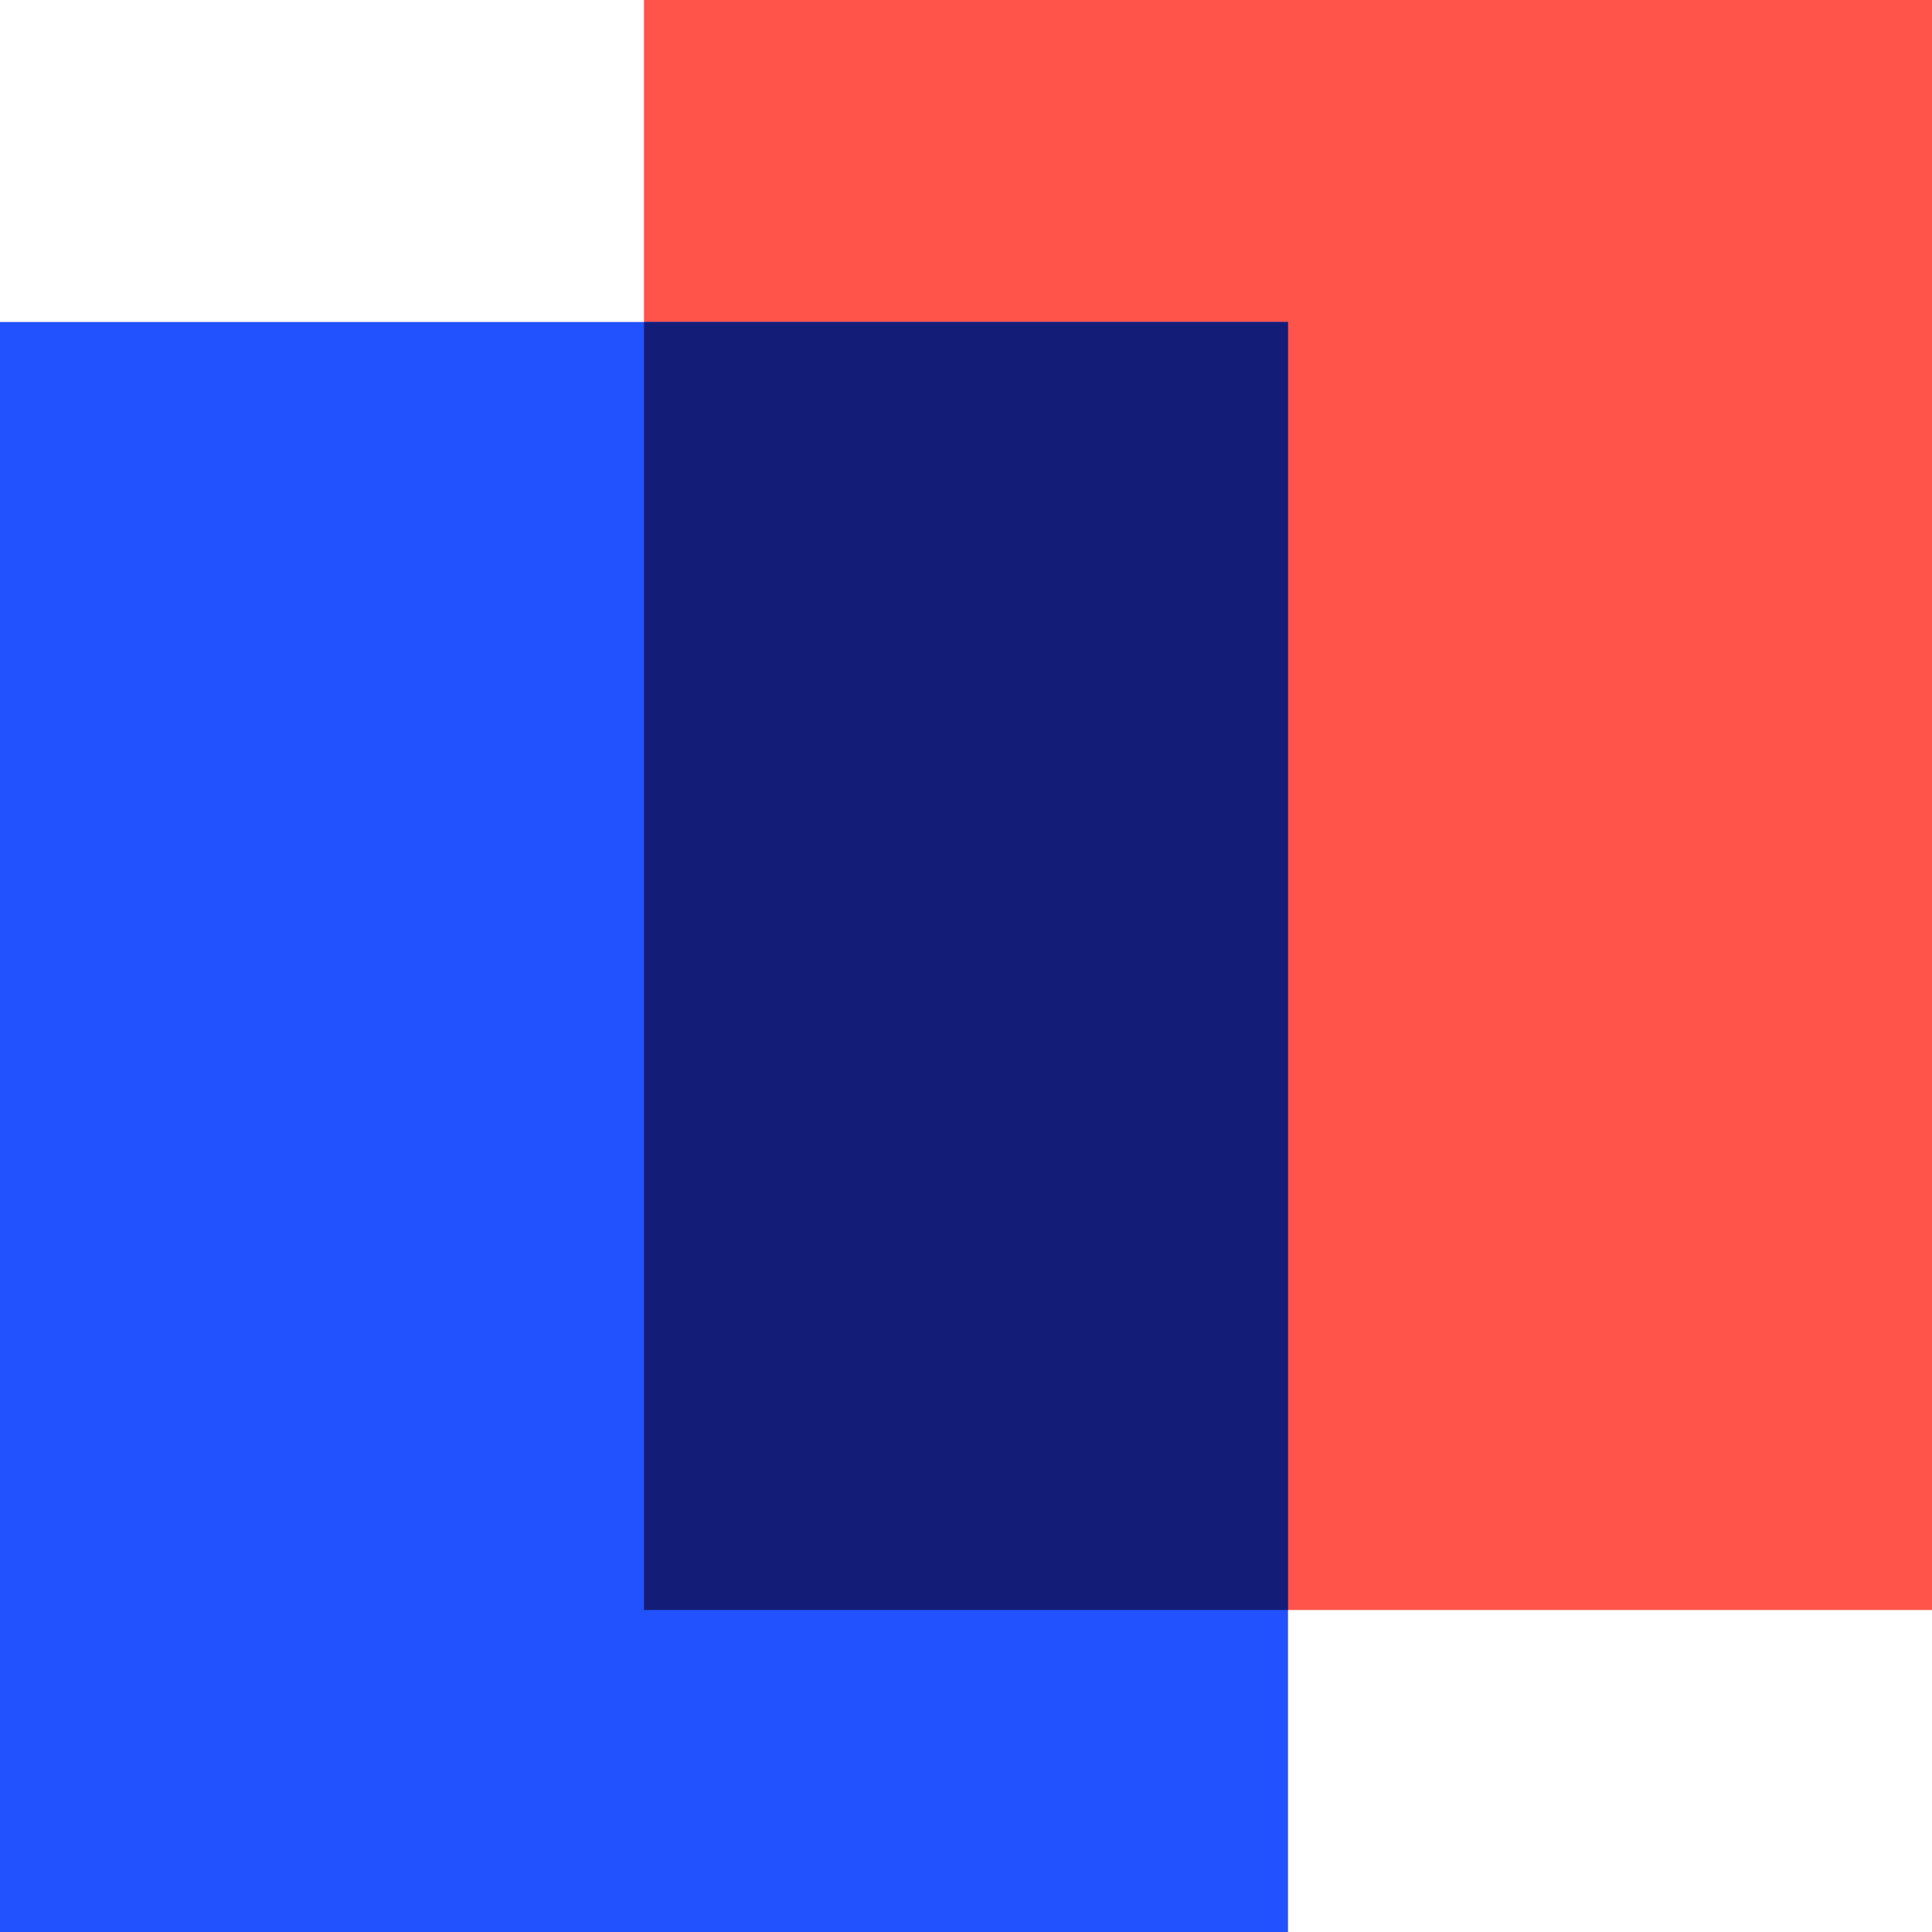
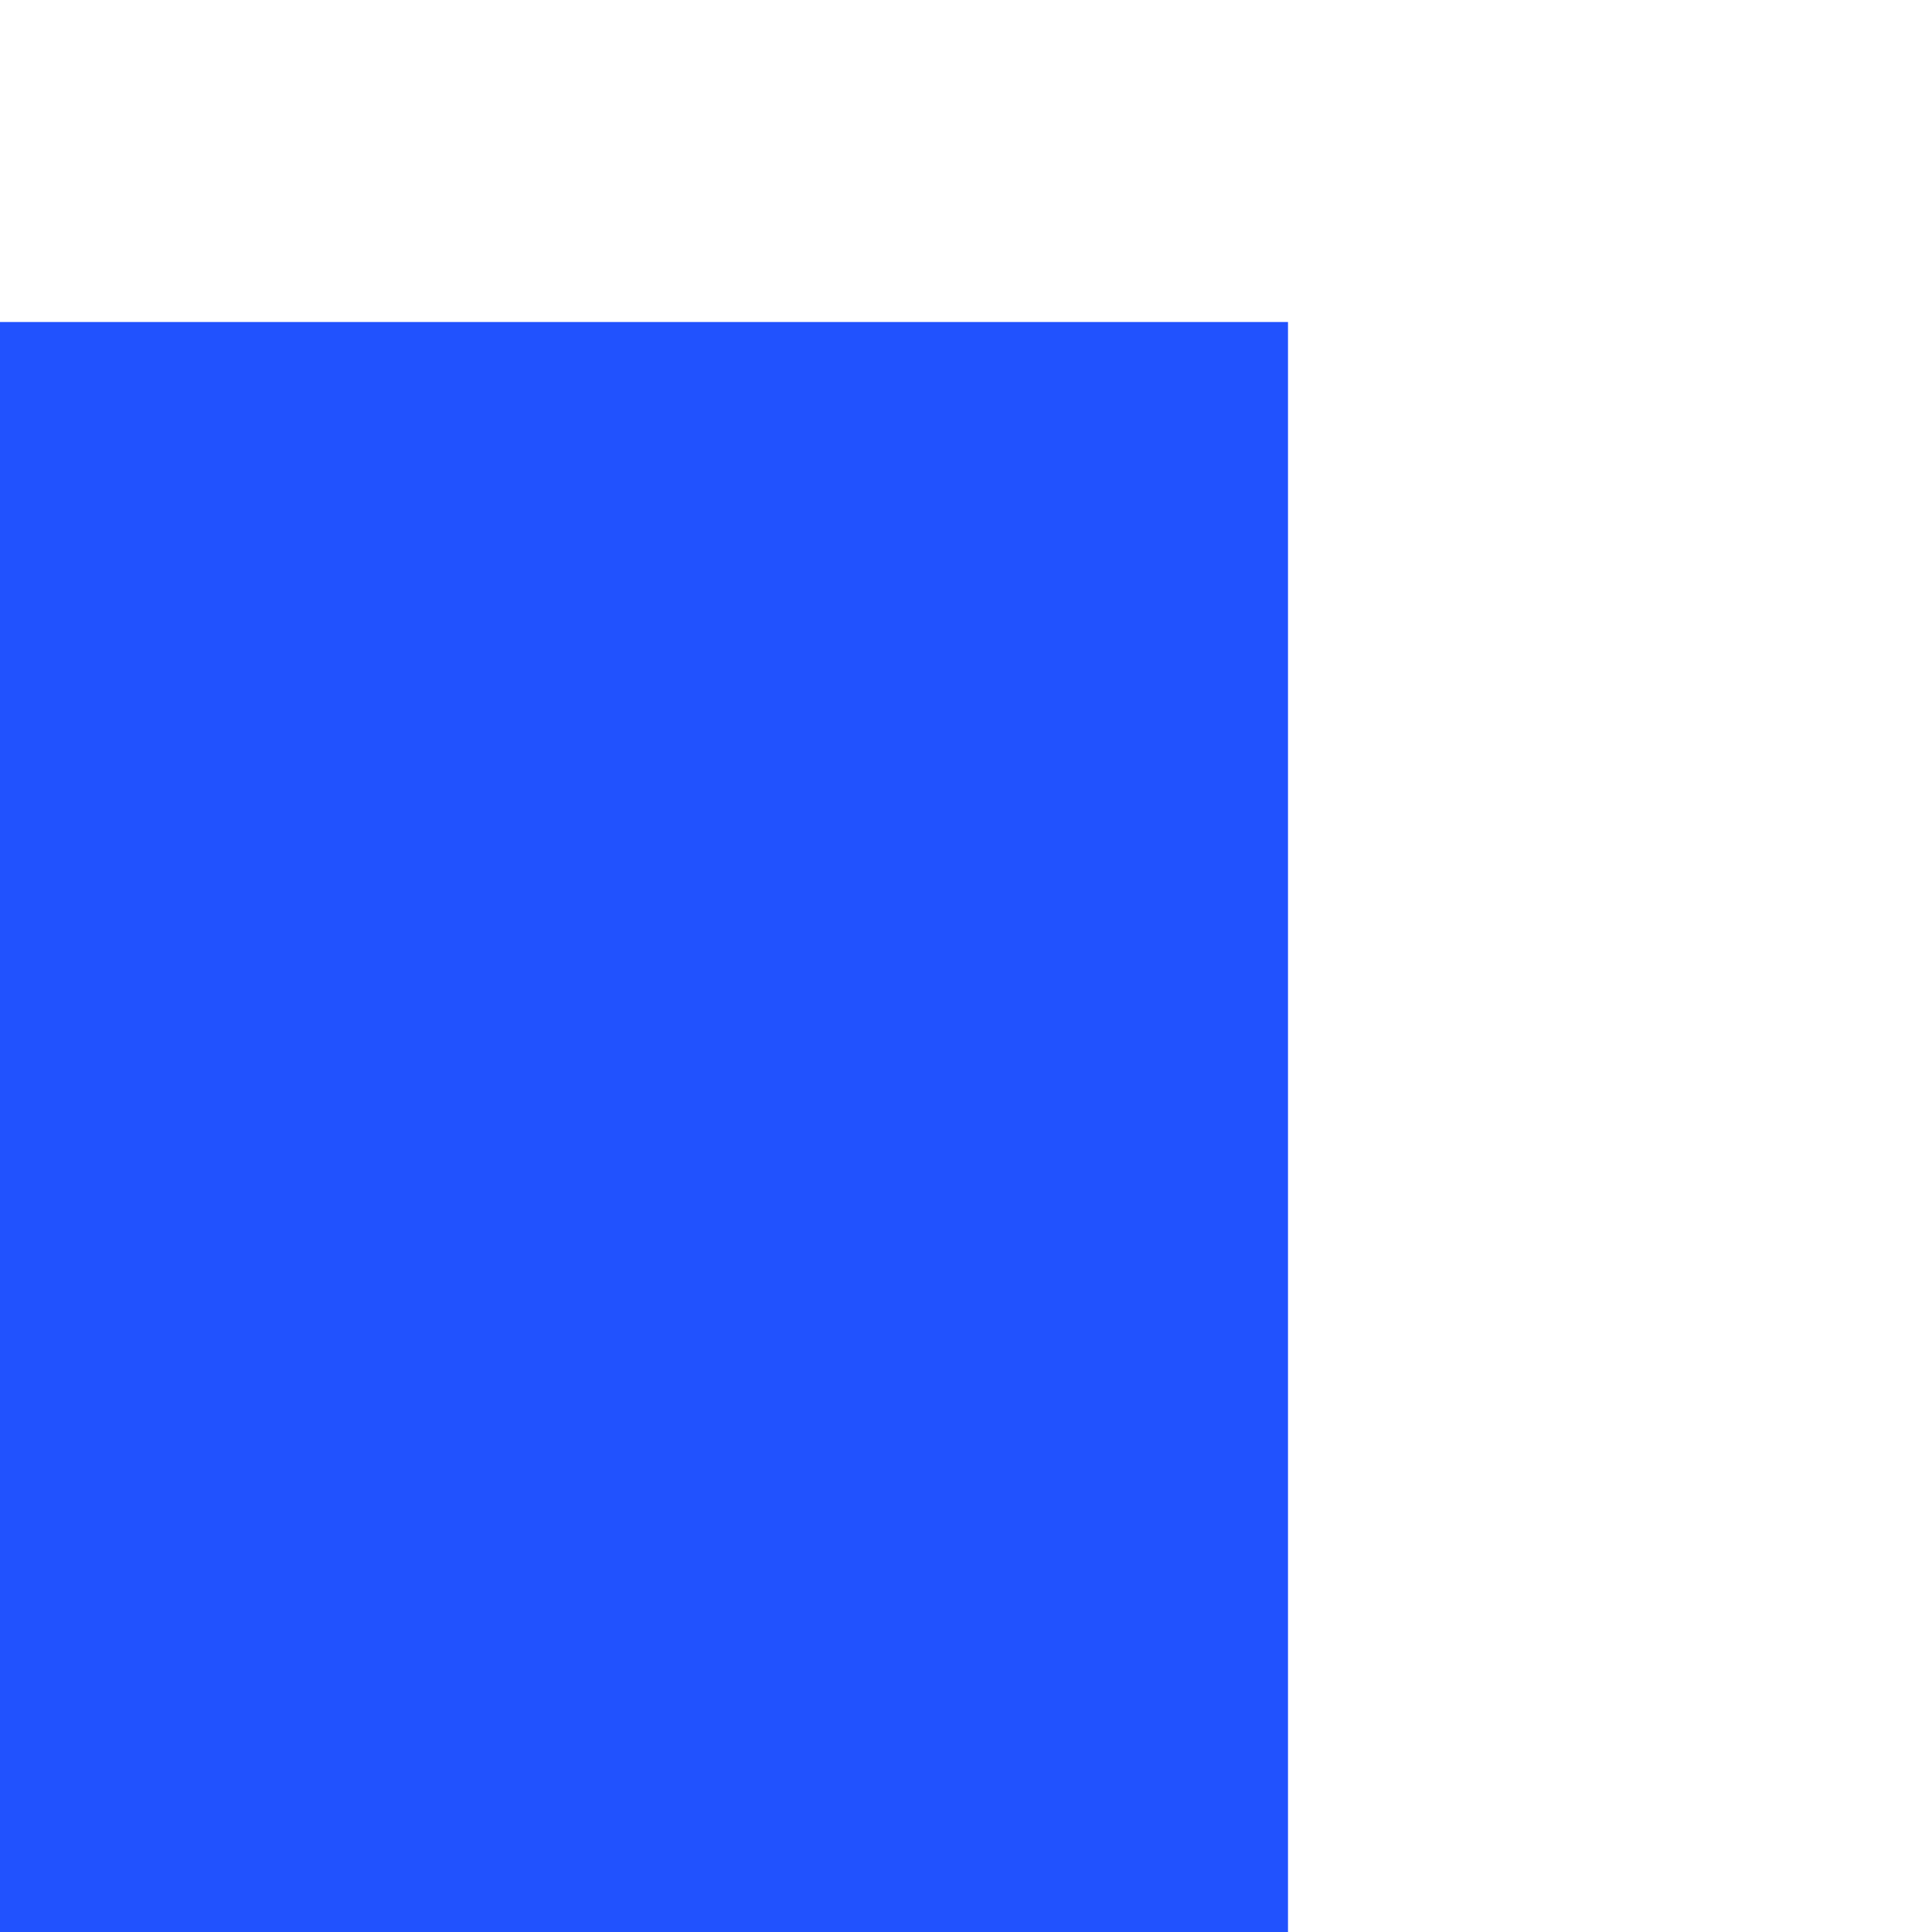
<svg xmlns="http://www.w3.org/2000/svg" width="517" height="517" viewBox="0 0 517 517" fill="none">
-   <rect x="172.335" width="344.665" height="430.832" fill="#FE5449" />
  <rect y="86.168" width="344.665" height="430.832" fill="#2152FE" />
-   <path fill-rule="evenodd" clip-rule="evenodd" d="M344.665 430.832H172.335V86.168H344.665V430.832Z" fill="#131D78" />
+   <path fill-rule="evenodd" clip-rule="evenodd" d="M344.665 430.832H172.335H344.665V430.832Z" fill="#131D78" />
</svg>